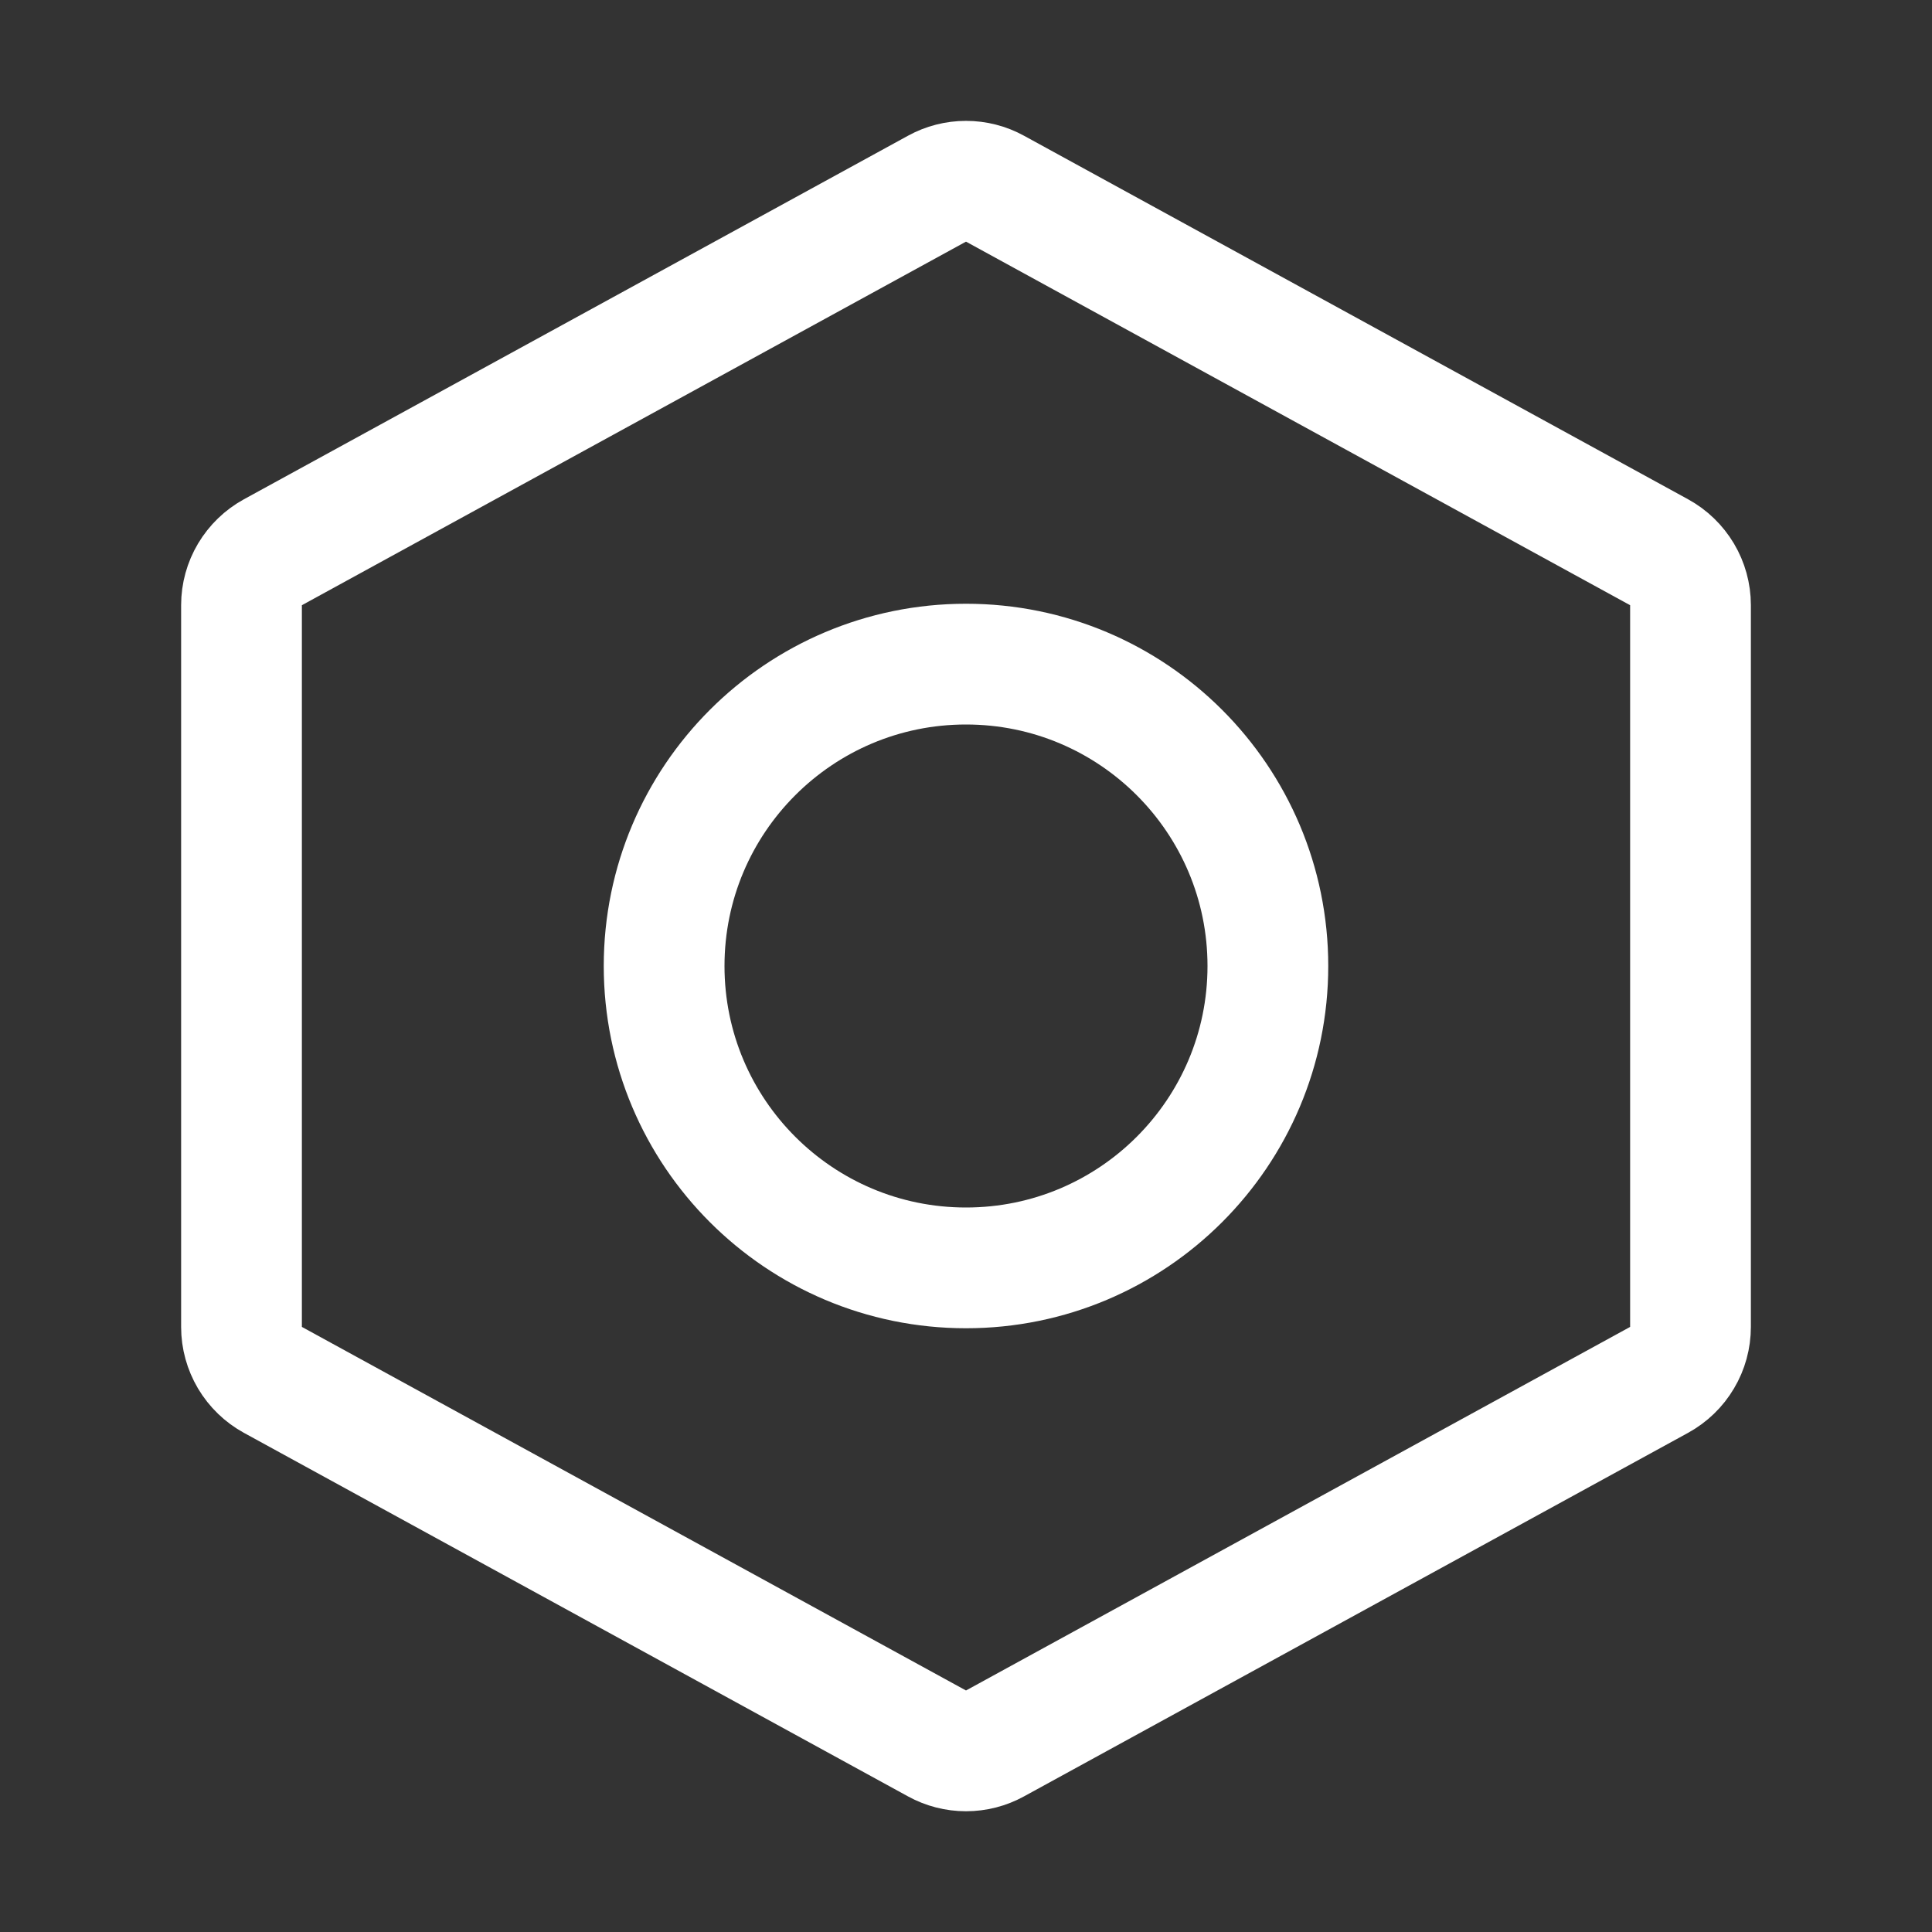
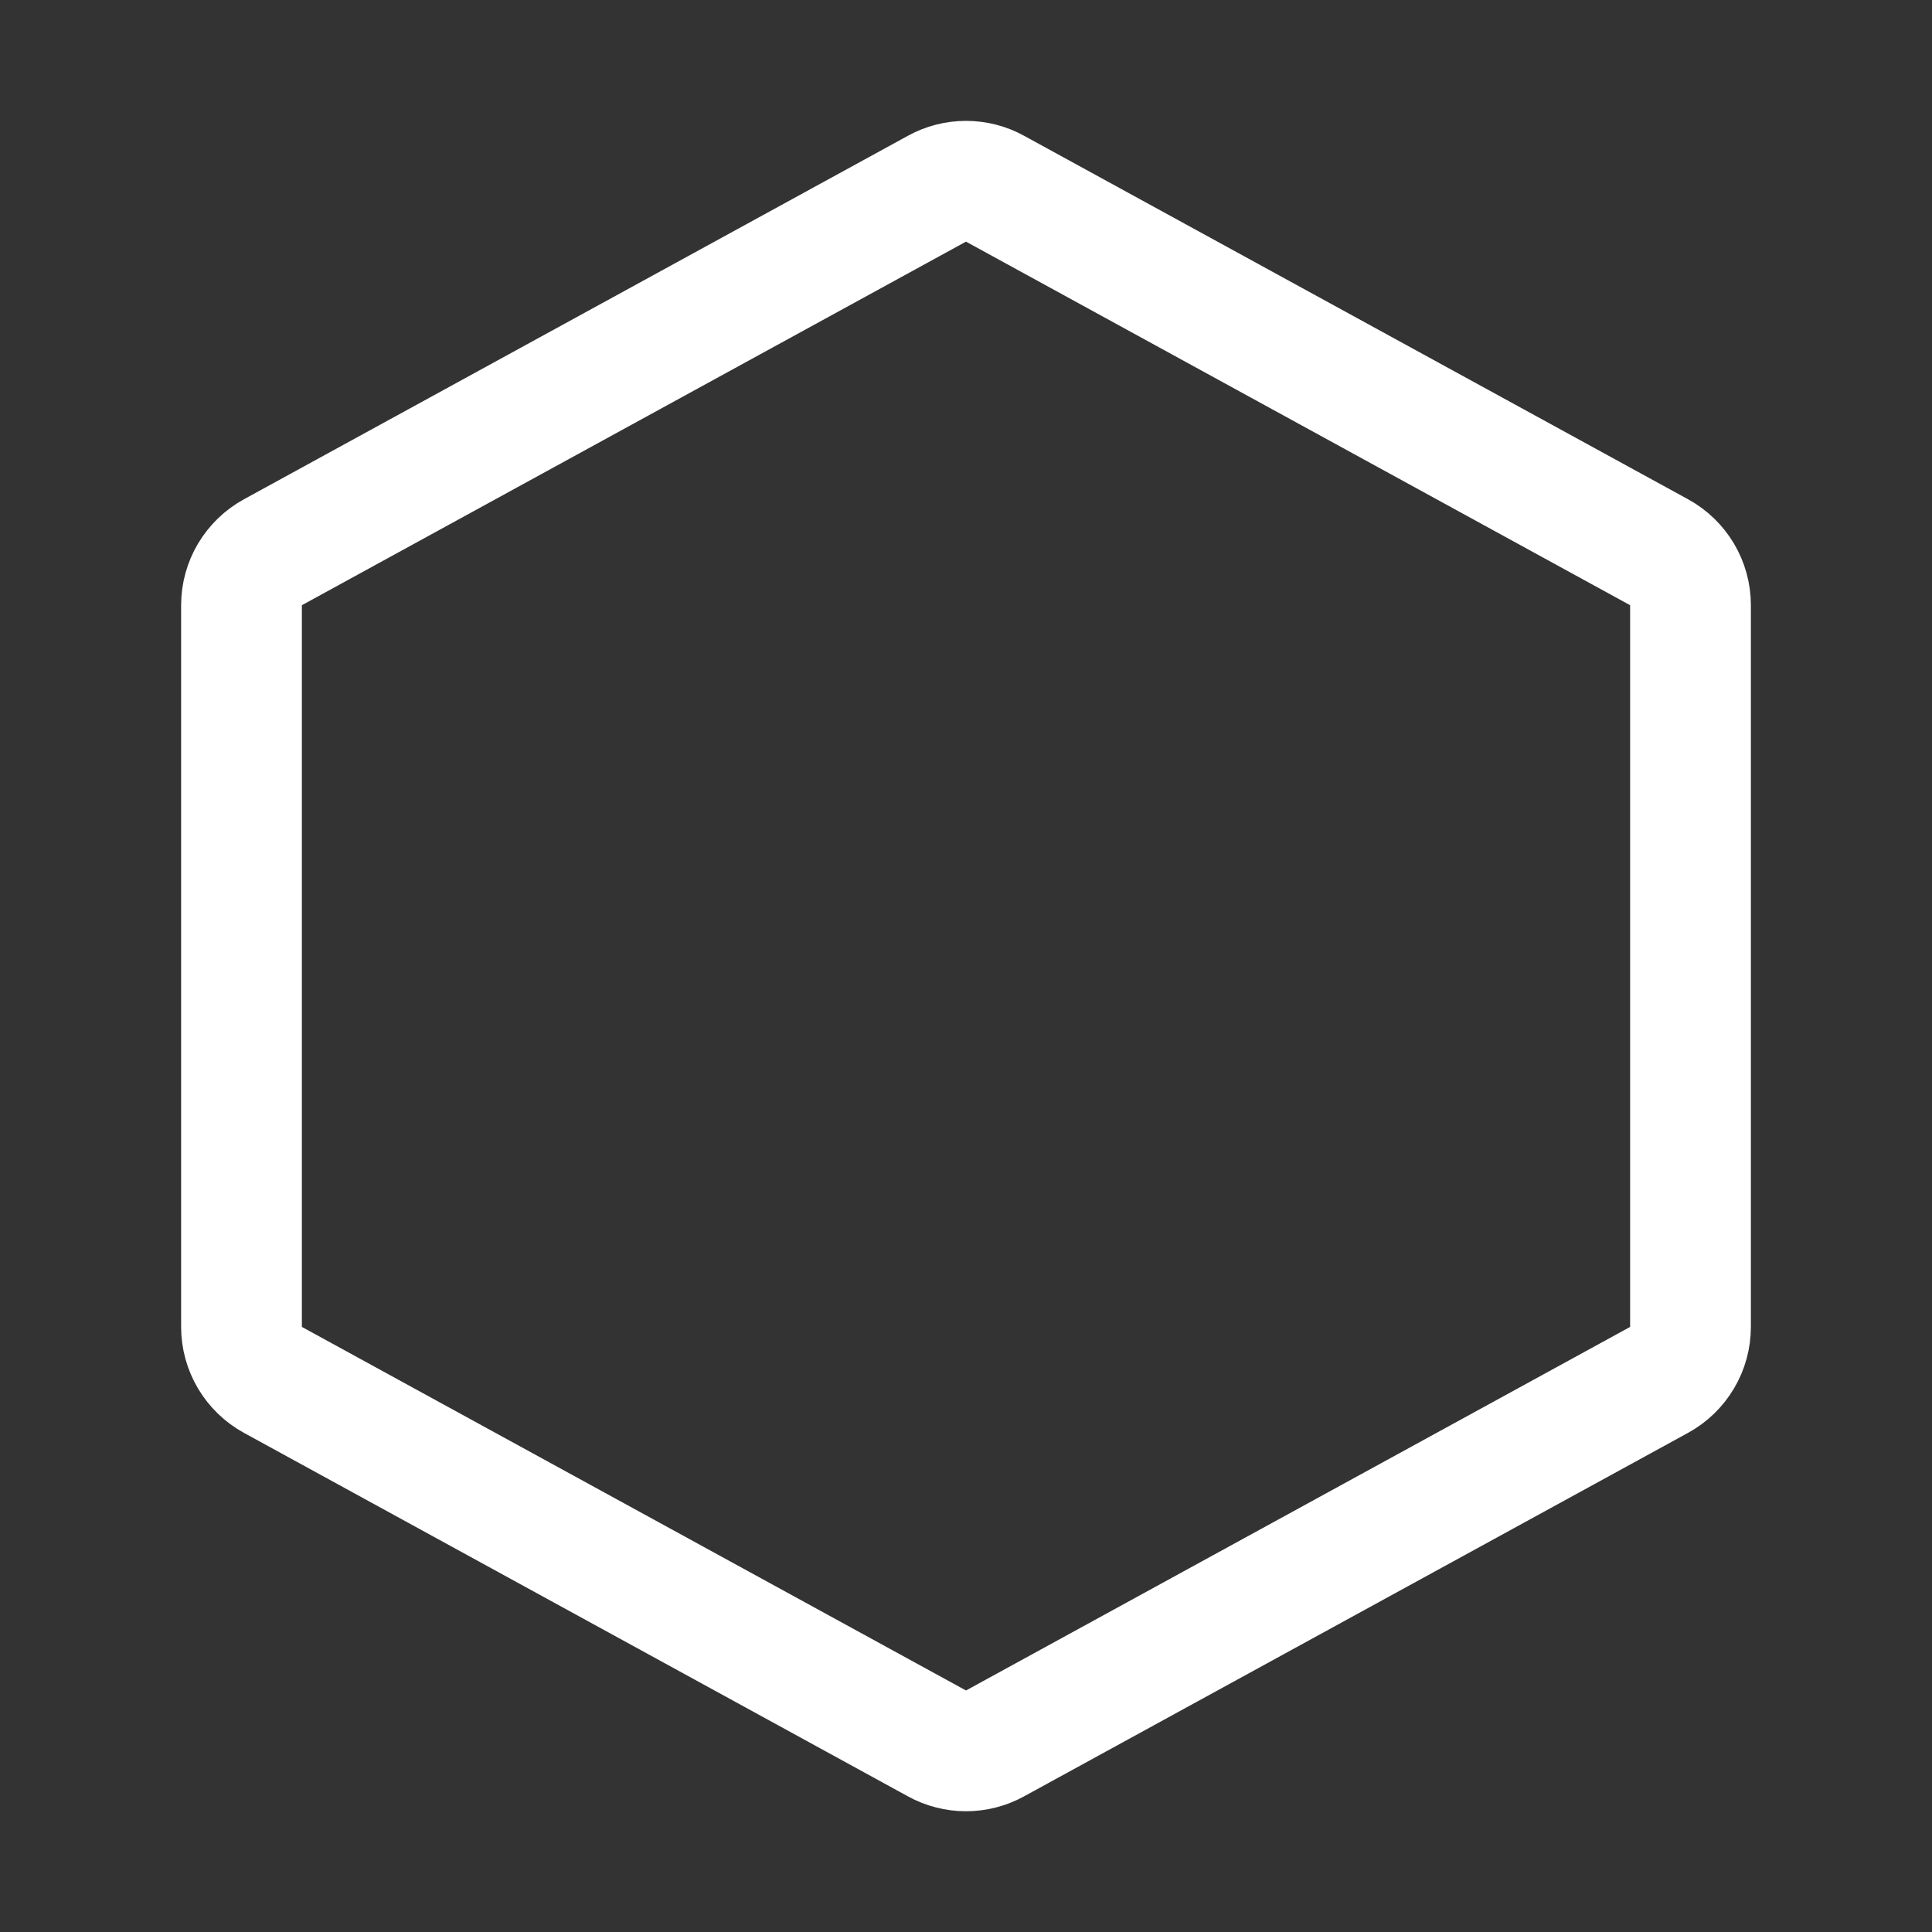
<svg xmlns="http://www.w3.org/2000/svg" width="32" height="32" viewBox="0 0 32 32" fill="none">
  <rect x="0" y="0" width="32" height="32" fill="#333333" stroke="none" />
  <g clip-path="url(#clip0_557_2734)">
-     <path d="M16 21C18.761 21 21 18.761 21 16C21 13.239 18.761 11 16 11C13.239 11 11 13.239 11 16C11 18.761 13.239 21 16 21Z" stroke="white" stroke-width="2" stroke-linecap="round" stroke-linejoin="round" />
    <path d="M27.48 22.855L16.48 28.877C16.333 28.958 16.168 29 16 29C15.832 29 15.667 28.958 15.52 28.877L4.52 22.855C4.363 22.769 4.232 22.642 4.14 22.488C4.049 22.334 4 22.159 4 21.98V10.022C4 9.843 4.049 9.667 4.14 9.514C4.232 9.36 4.363 9.233 4.52 9.147L15.52 3.125C15.667 3.044 15.832 3.002 16 3.002C16.168 3.002 16.333 3.044 16.48 3.125L27.48 9.147C27.637 9.233 27.768 9.36 27.86 9.514C27.951 9.667 28 9.843 28 10.022V21.977C28 22.157 27.952 22.333 27.86 22.487C27.769 22.642 27.637 22.768 27.48 22.855Z" stroke="white" stroke-width="2" stroke-linecap="round" stroke-linejoin="round" />
  </g>
  <defs>
    <clipPath id="clip0_557_2734">
      <rect width="32" height="32" fill="white" />
    </clipPath>
  </defs>
</svg>